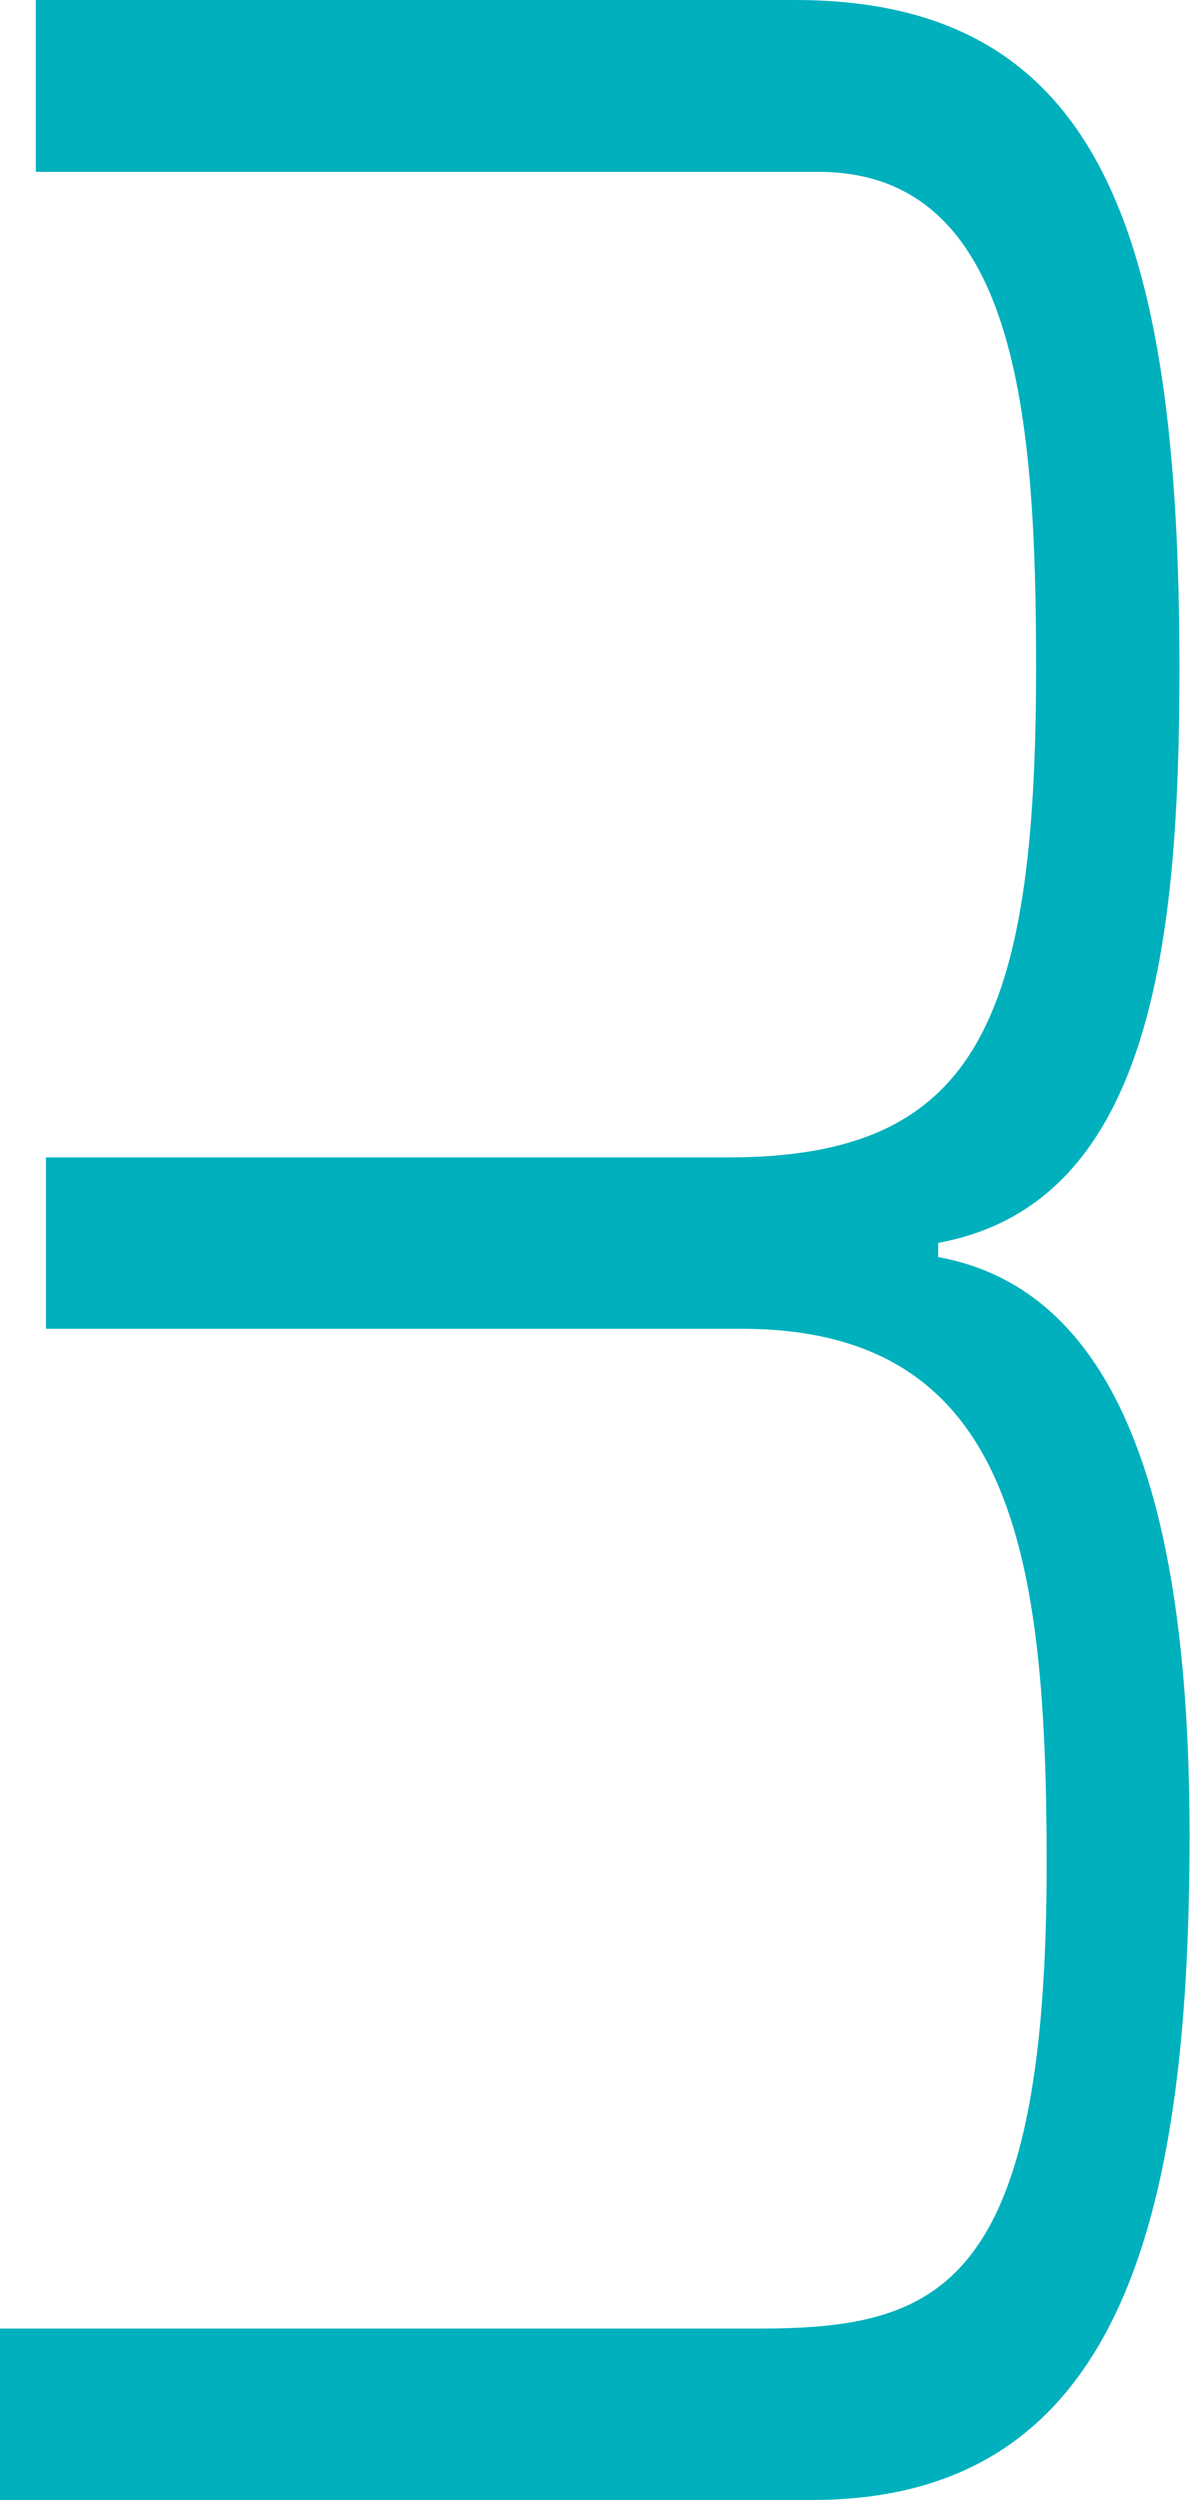
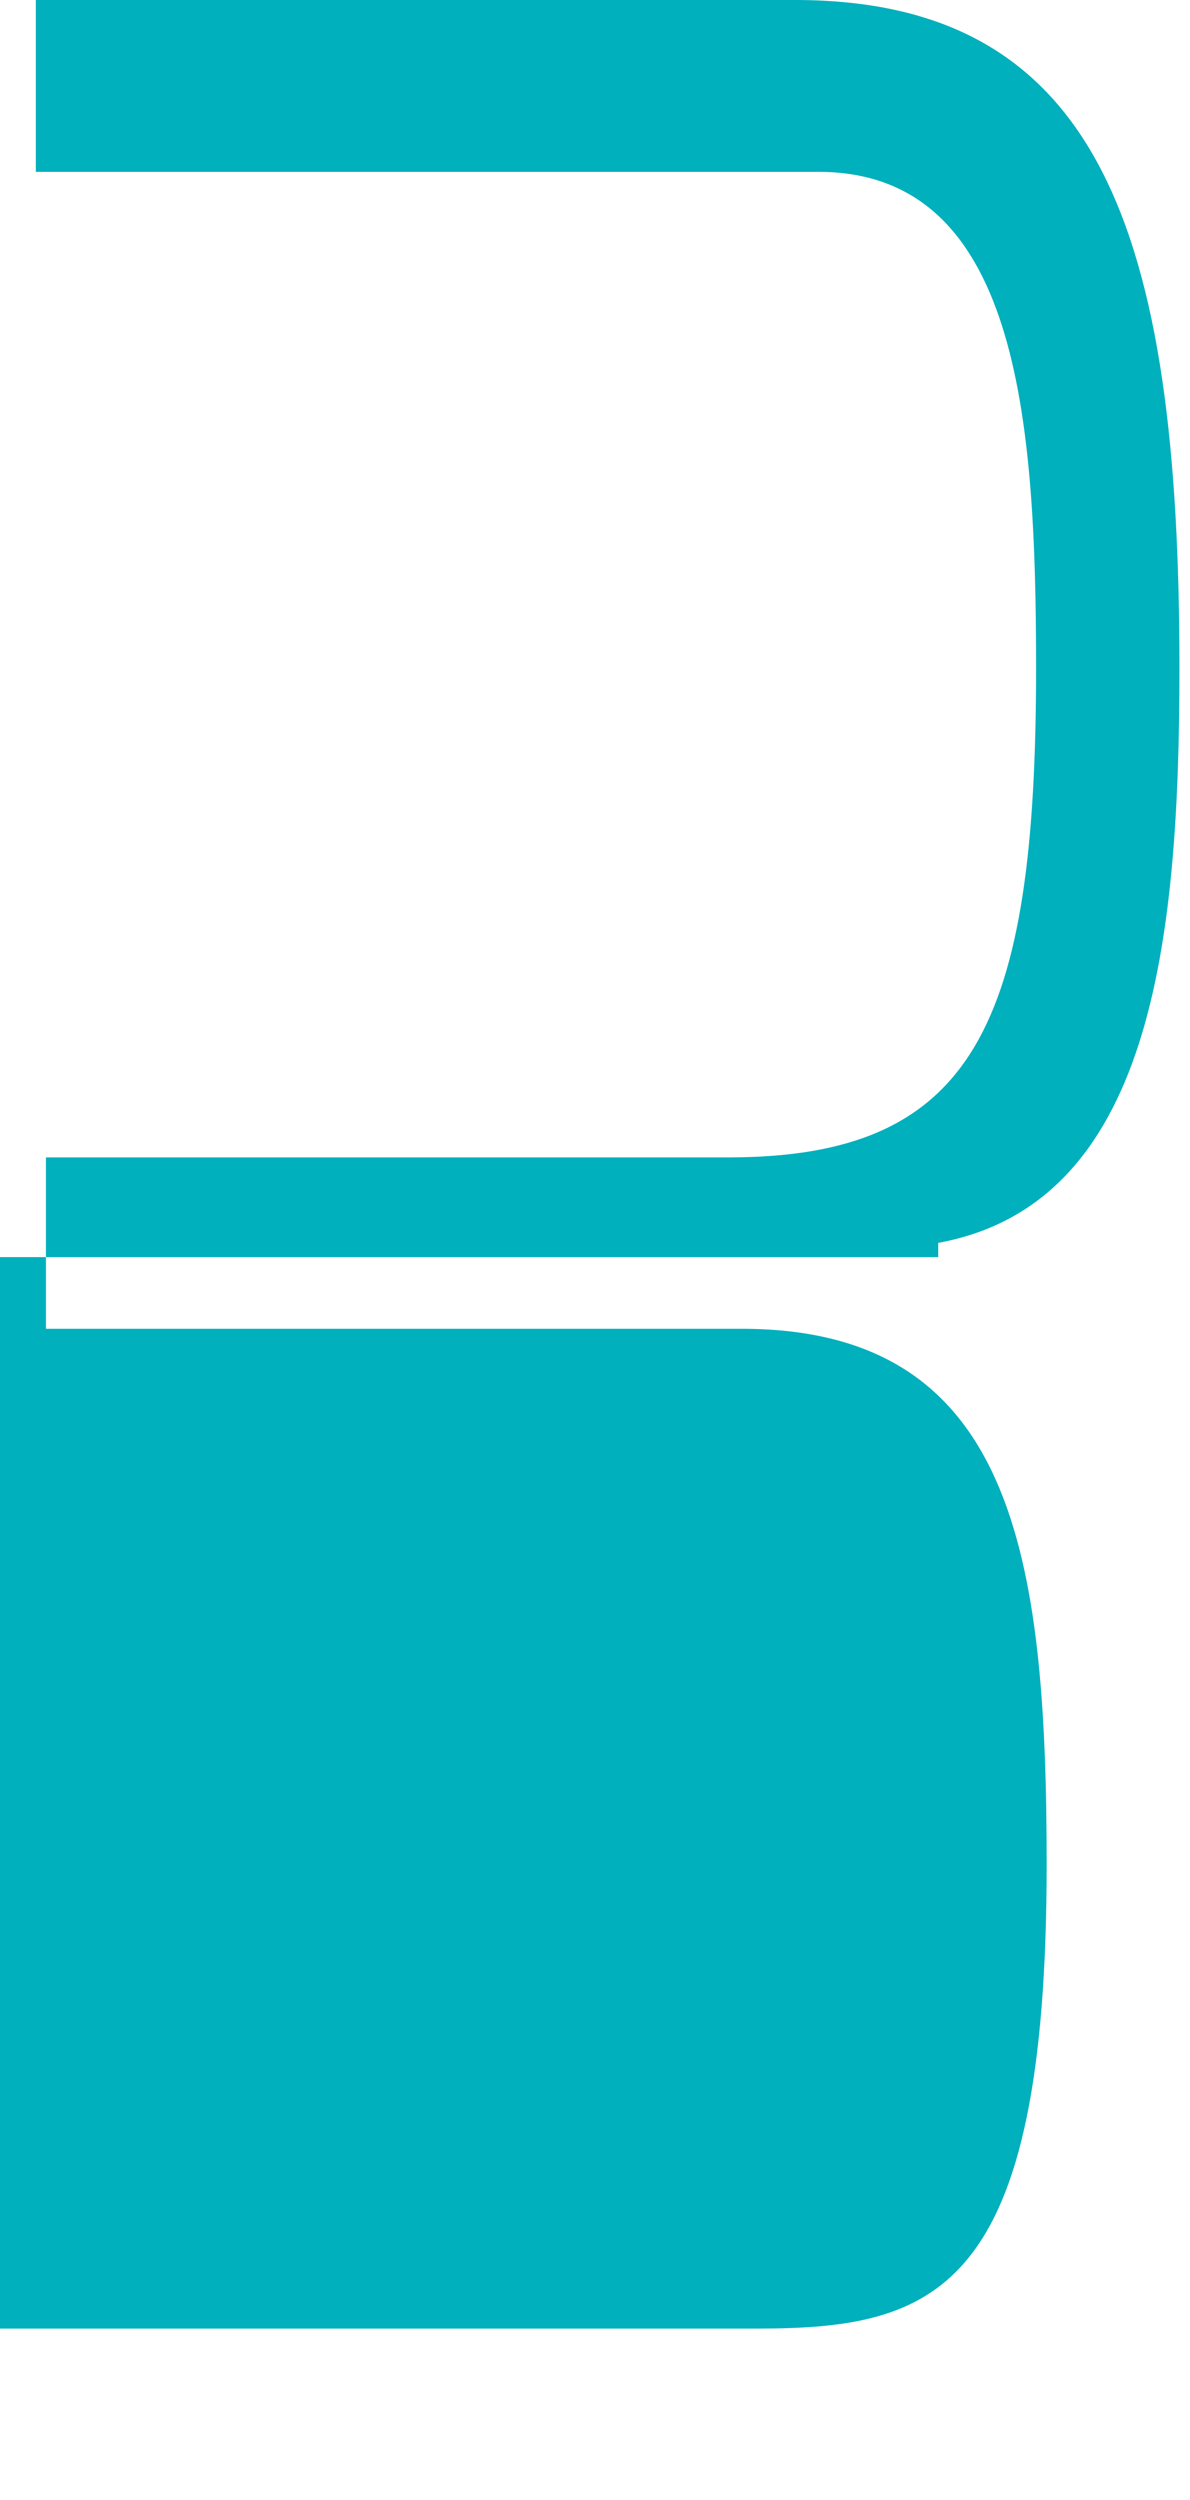
<svg xmlns="http://www.w3.org/2000/svg" id="_Слой_2" data-name="Слой 2" viewBox="0 0 25.9 54.41">
  <defs>
    <style> .cls-1 { fill: #00b0bd; } </style>
  </defs>
  <g id="_Слой_1-2" data-name="Слой 1">
-     <path class="cls-1" d="M0,50.68h16.47c3.91,0,6.31-.78,6.31-10.1,0-6.76-.73-11.66-6.64-11.66H1v-3.73h14.85c5.36,0,6.7-2.88,6.7-10.65,0-5.44-.39-10.8-4.74-10.8H.78V0h16.52c6.64,0,8.37,5.05,8.37,14.54,0,5.99-.61,11.66-5.25,12.51v.31c4.3.78,5.47,6.22,5.47,12.59,0,8.47-1.56,14.46-8.21,14.46H0v-3.73Z" />
+     <path class="cls-1" d="M0,50.68h16.47c3.91,0,6.31-.78,6.31-10.1,0-6.76-.73-11.66-6.64-11.66H1v-3.73h14.85c5.36,0,6.7-2.88,6.7-10.65,0-5.44-.39-10.8-4.74-10.8H.78V0h16.52c6.64,0,8.37,5.05,8.37,14.54,0,5.99-.61,11.66-5.25,12.51v.31H0v-3.73Z" />
  </g>
</svg>